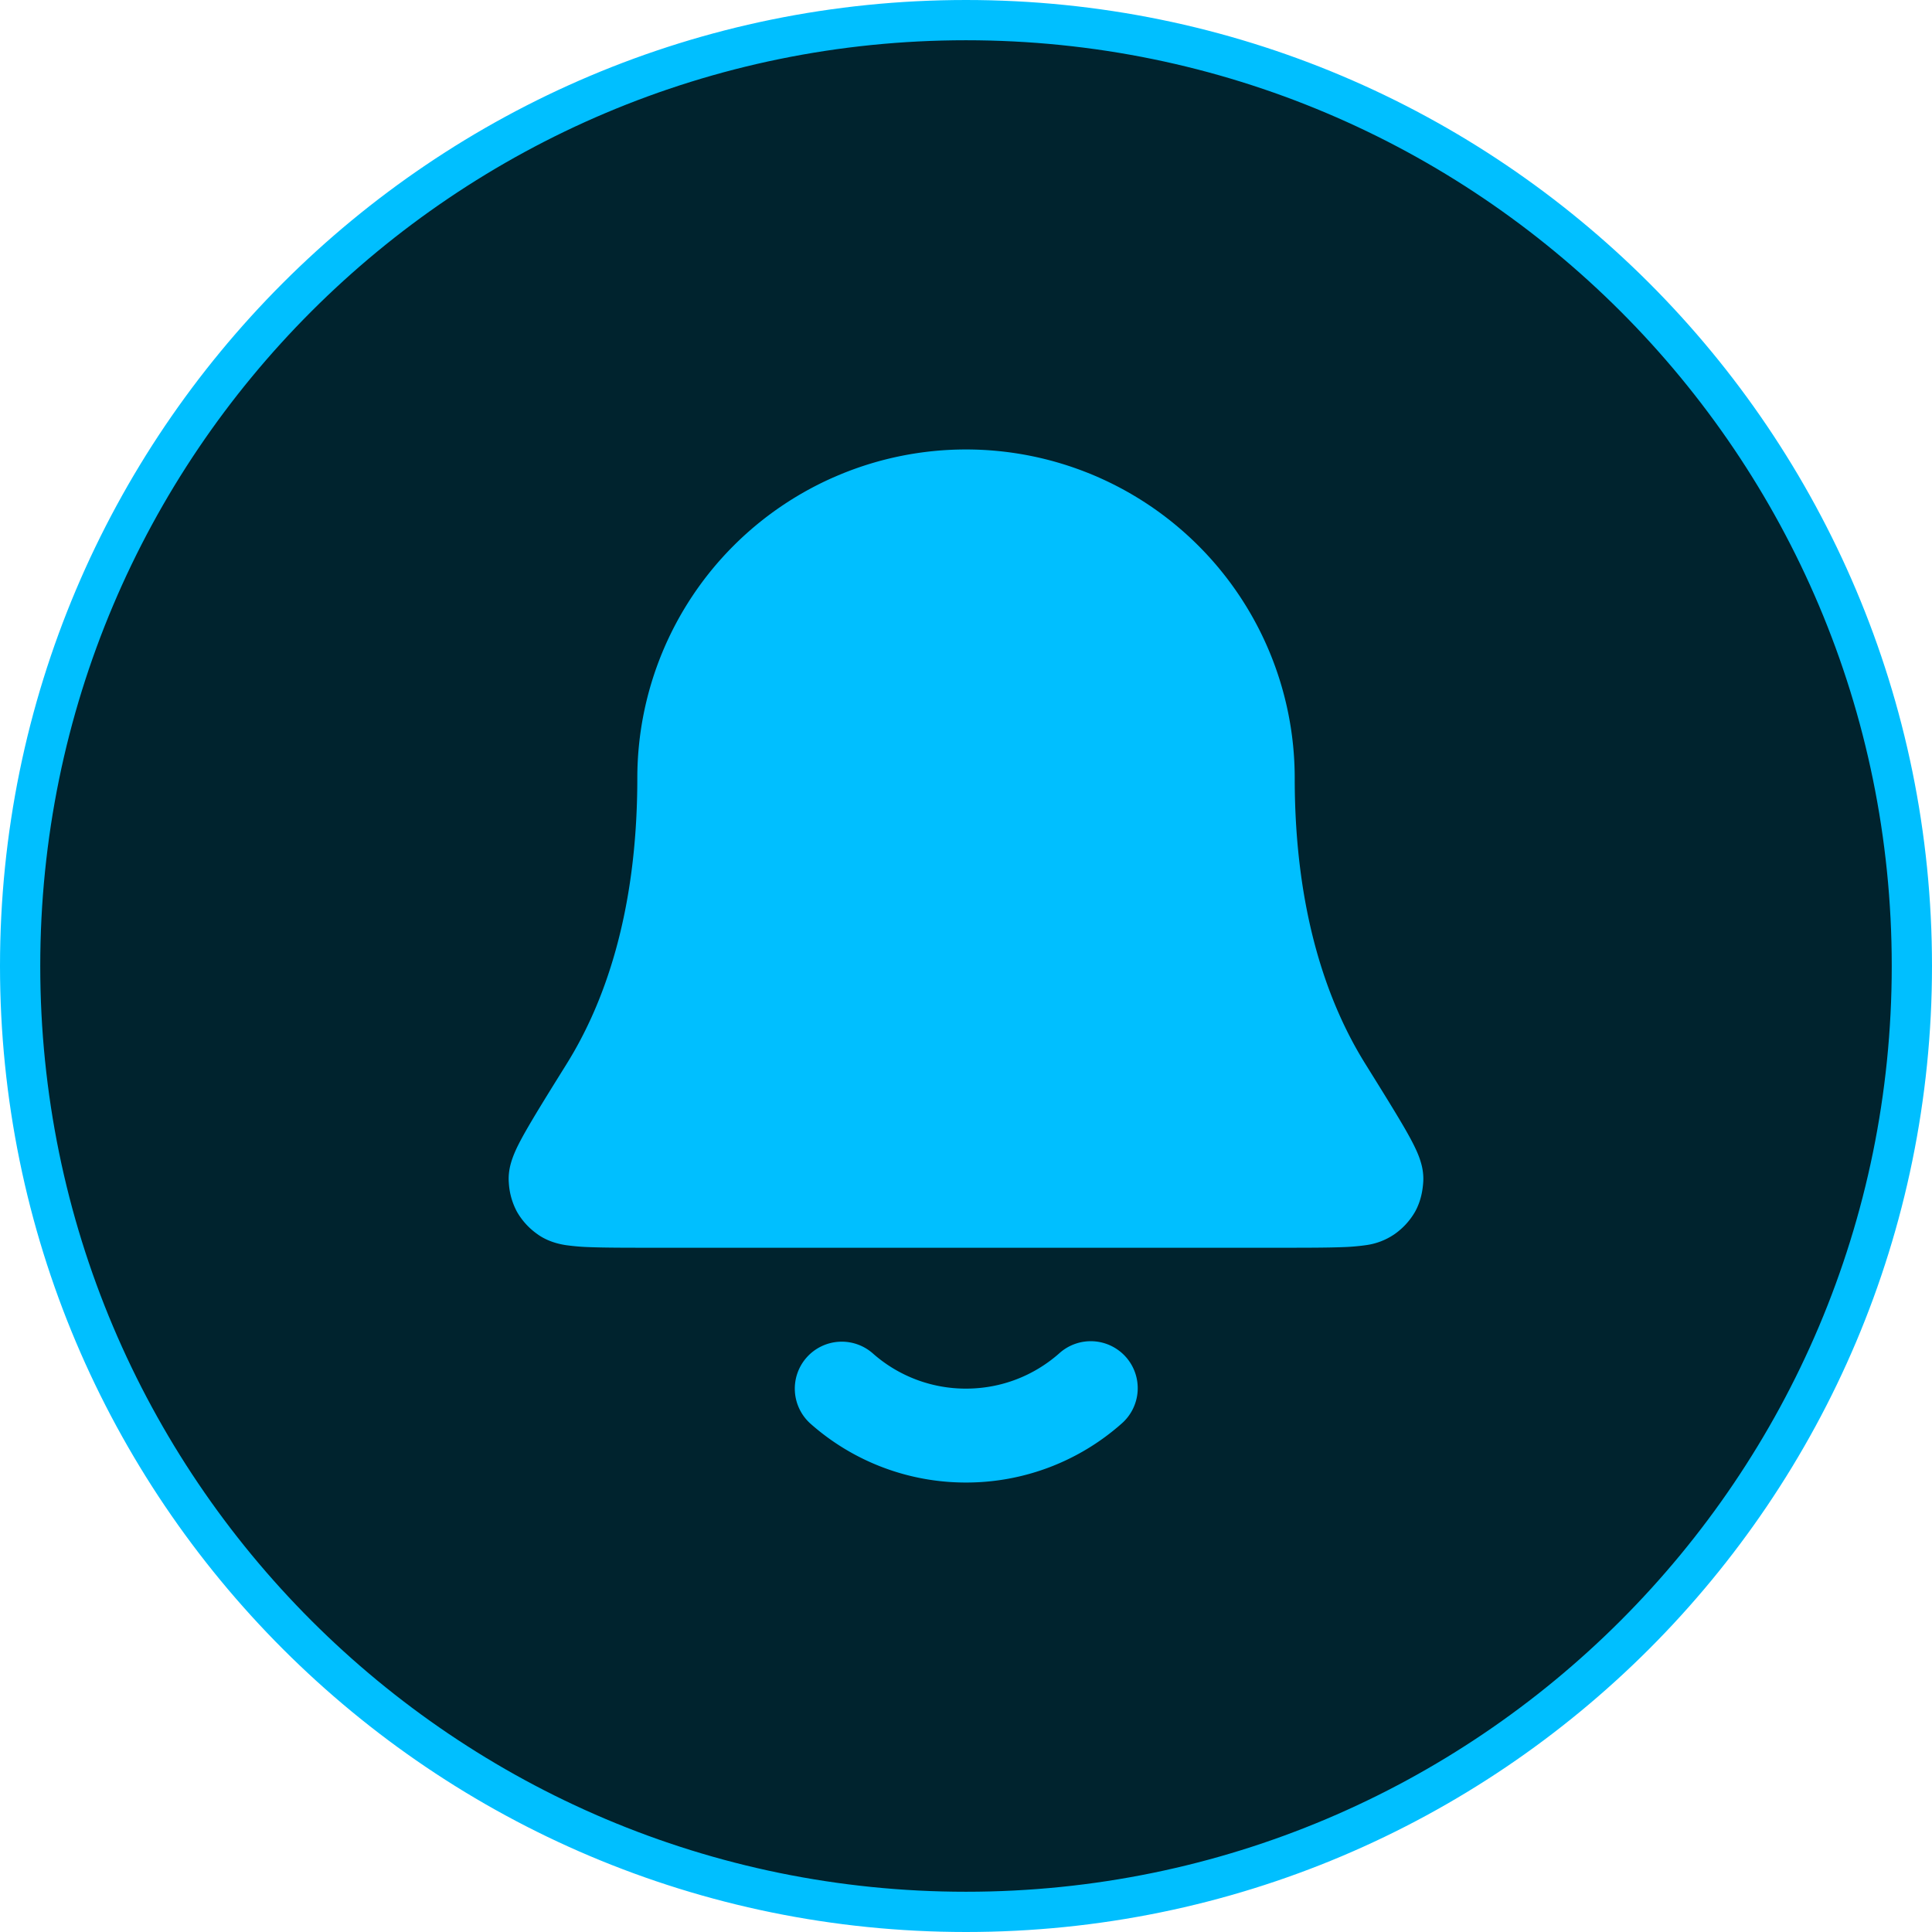
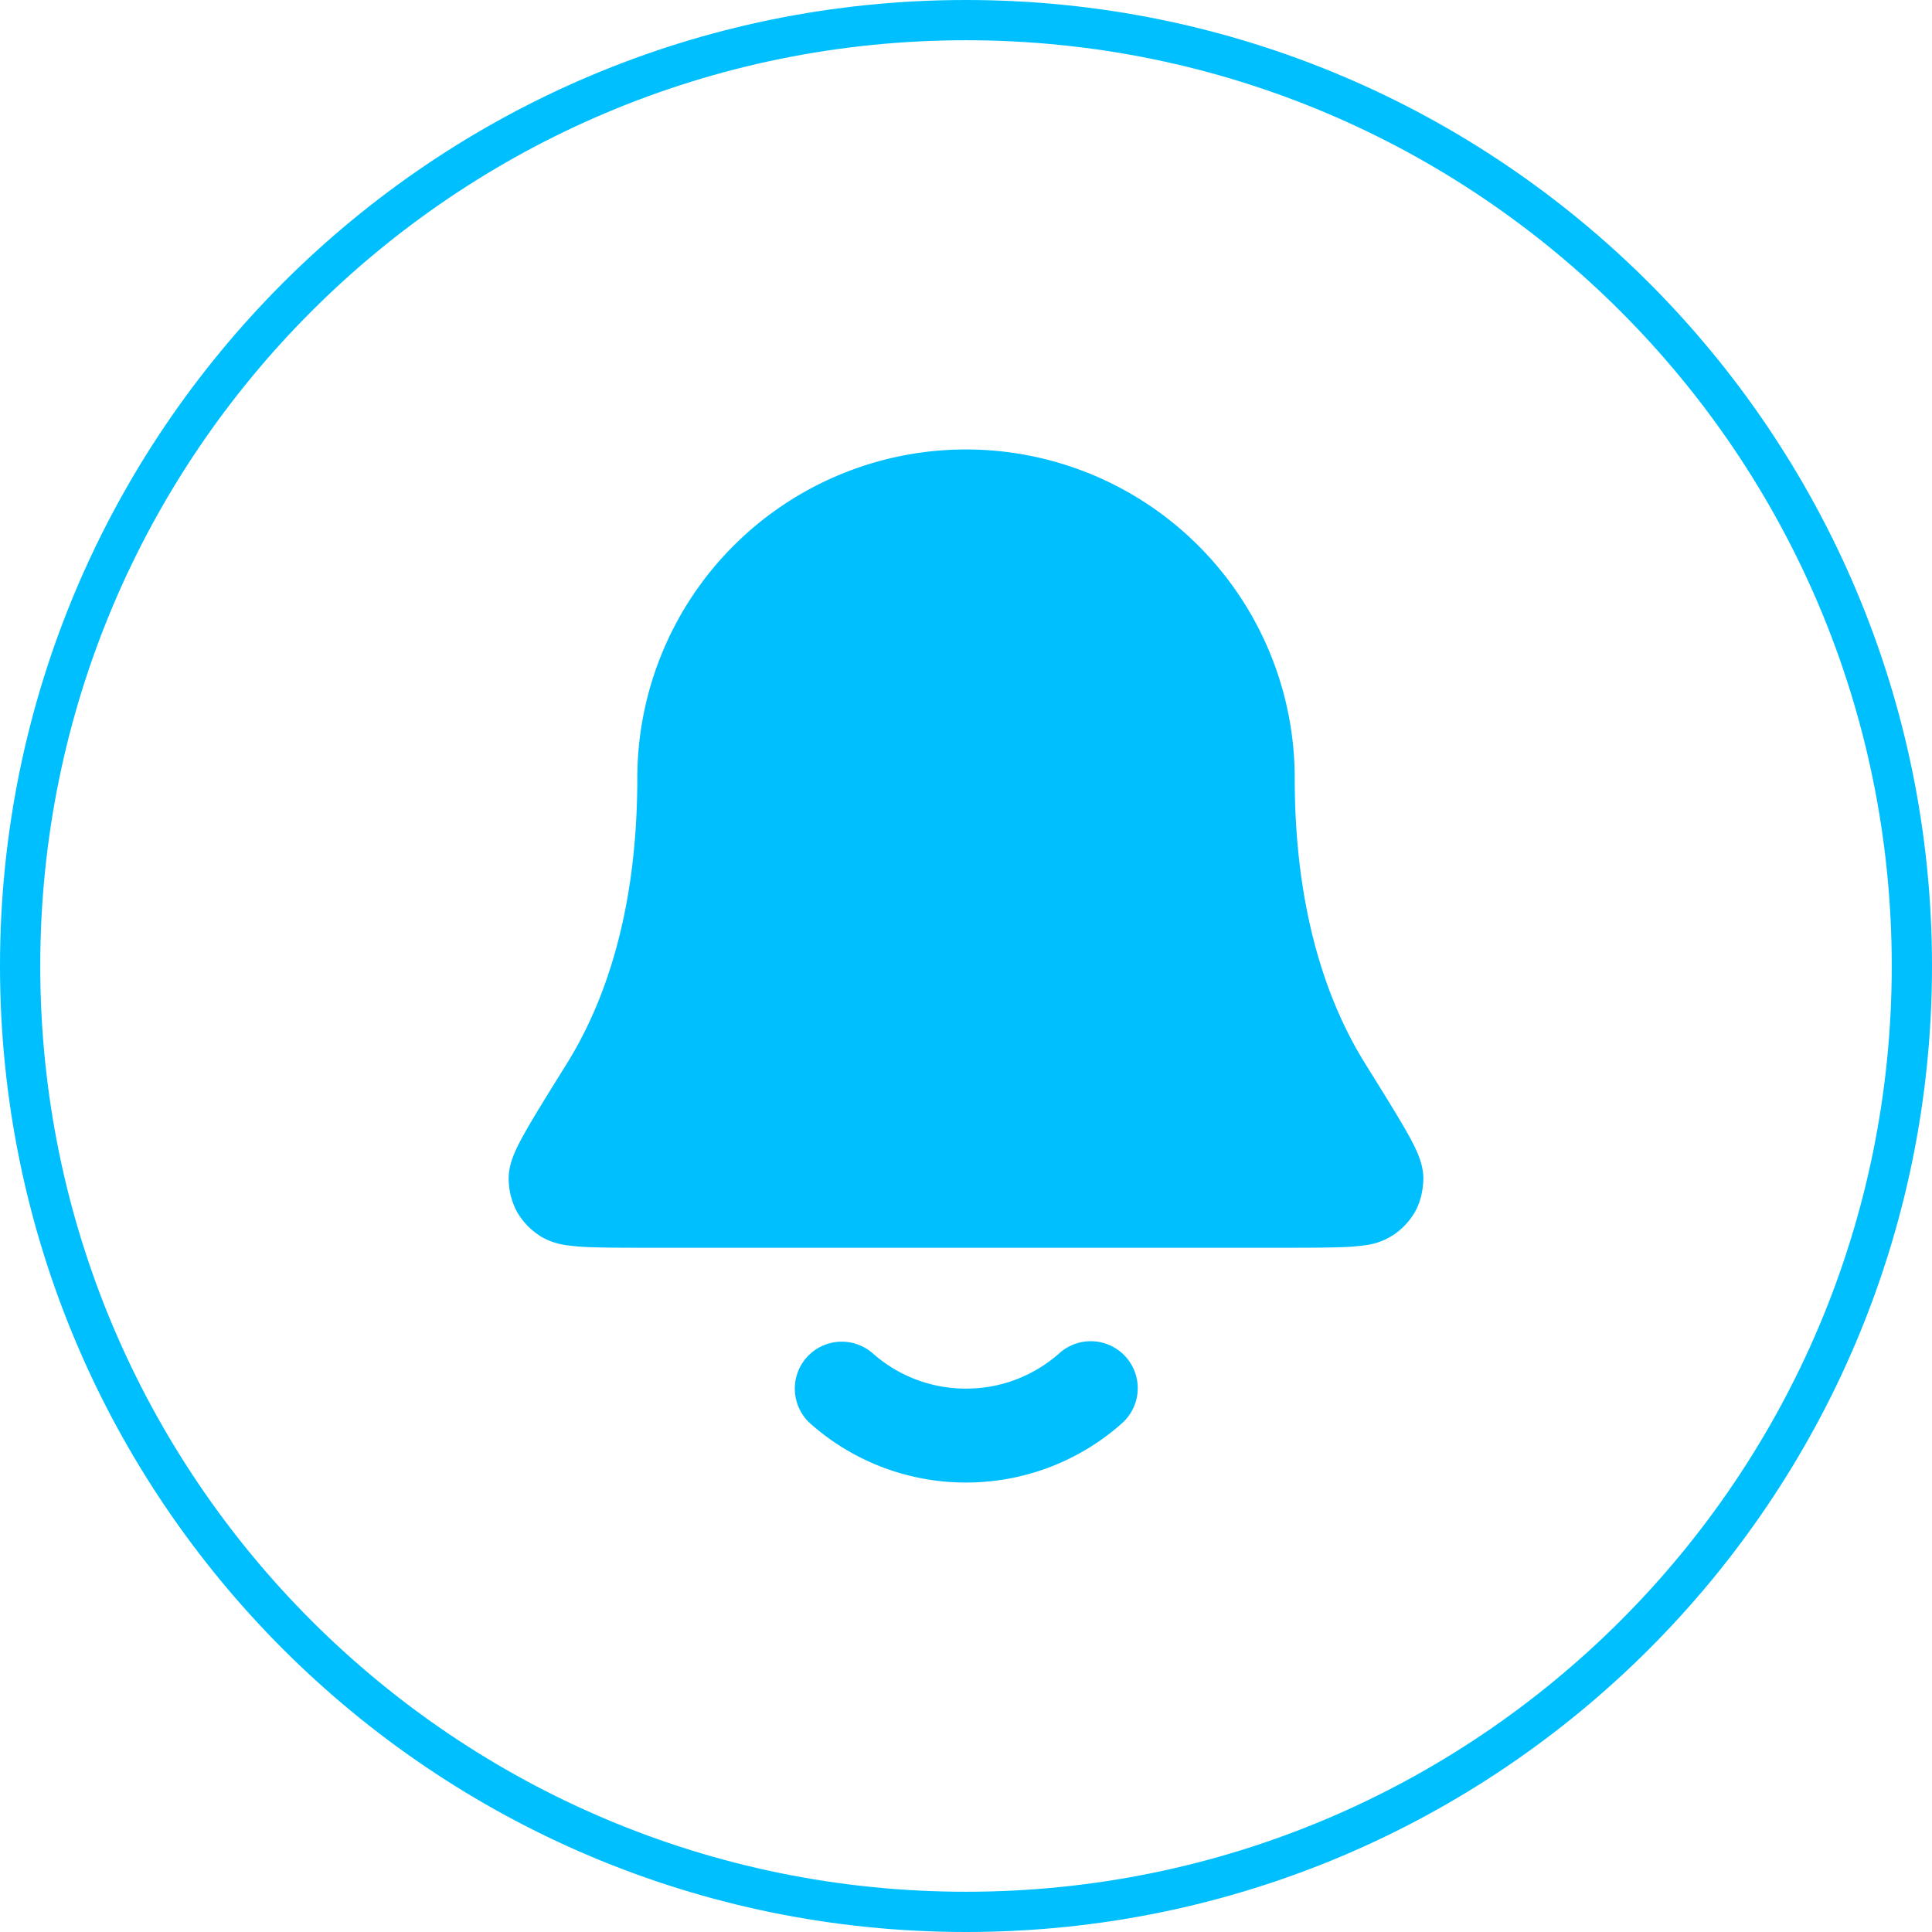
<svg xmlns="http://www.w3.org/2000/svg" width="48" height="48" fill="none">
-   <path fill="#00232E" d="M24 47.5C11.021 47.5.5 36.979.5 24S11.021.5 24 .5 47.5 11.021 47.5 24 36.979 47.5 24 47.5Z" />
  <path stroke="#00BFFF" d="M24 47.5C11.021 47.5.5 36.979.5 24S11.021.5 24 .5 47.5 11.021 47.5 24 36.979 47.5 24 47.5Z" />
  <path fill="#00BFFF" fill-rule="evenodd" d="M20.039 33.728a1.167 1.167 0 0 1 1.646-.103A3.482 3.482 0 0 0 24 34.5c.889 0 1.697-.33 2.315-.875a1.167 1.167 0 1 1 1.544 1.75A5.815 5.815 0 0 1 24 36.833a5.815 5.815 0 0 1-3.859-1.458 1.167 1.167 0 0 1-.102-1.647Zm-1.814-20.169a8.167 8.167 0 0 1 13.942 5.774c0 3.399.854 5.652 1.749 7.09l.014.023c.417.67.746 1.2.968 1.584.112.194.213.38.288.545.038.083.08.184.112.294.028.091.08.286.06.524-.013.16-.046.432-.202.714a1.735 1.735 0 0 1-.5.549 1.638 1.638 0 0 1-.739.282l-.005.001a5.374 5.374 0 0 1-.564.046c-.391.015-.933.015-1.606.015H16.258c-.673 0-1.215 0-1.606-.015a5.374 5.374 0 0 1-.564-.046h-.005c-.112-.017-.447-.067-.74-.283a1.729 1.729 0 0 1-.499-.55 1.729 1.729 0 0 1-.202-.713c-.02-.238.033-.433.06-.524.033-.11.075-.211.112-.294.075-.165.177-.351.288-.544.222-.386.551-.916.968-1.585l.014-.023c.895-1.438 1.75-3.691 1.75-7.09 0-2.165.86-4.243 2.391-5.774Z" clip-rule="evenodd" />
</svg>